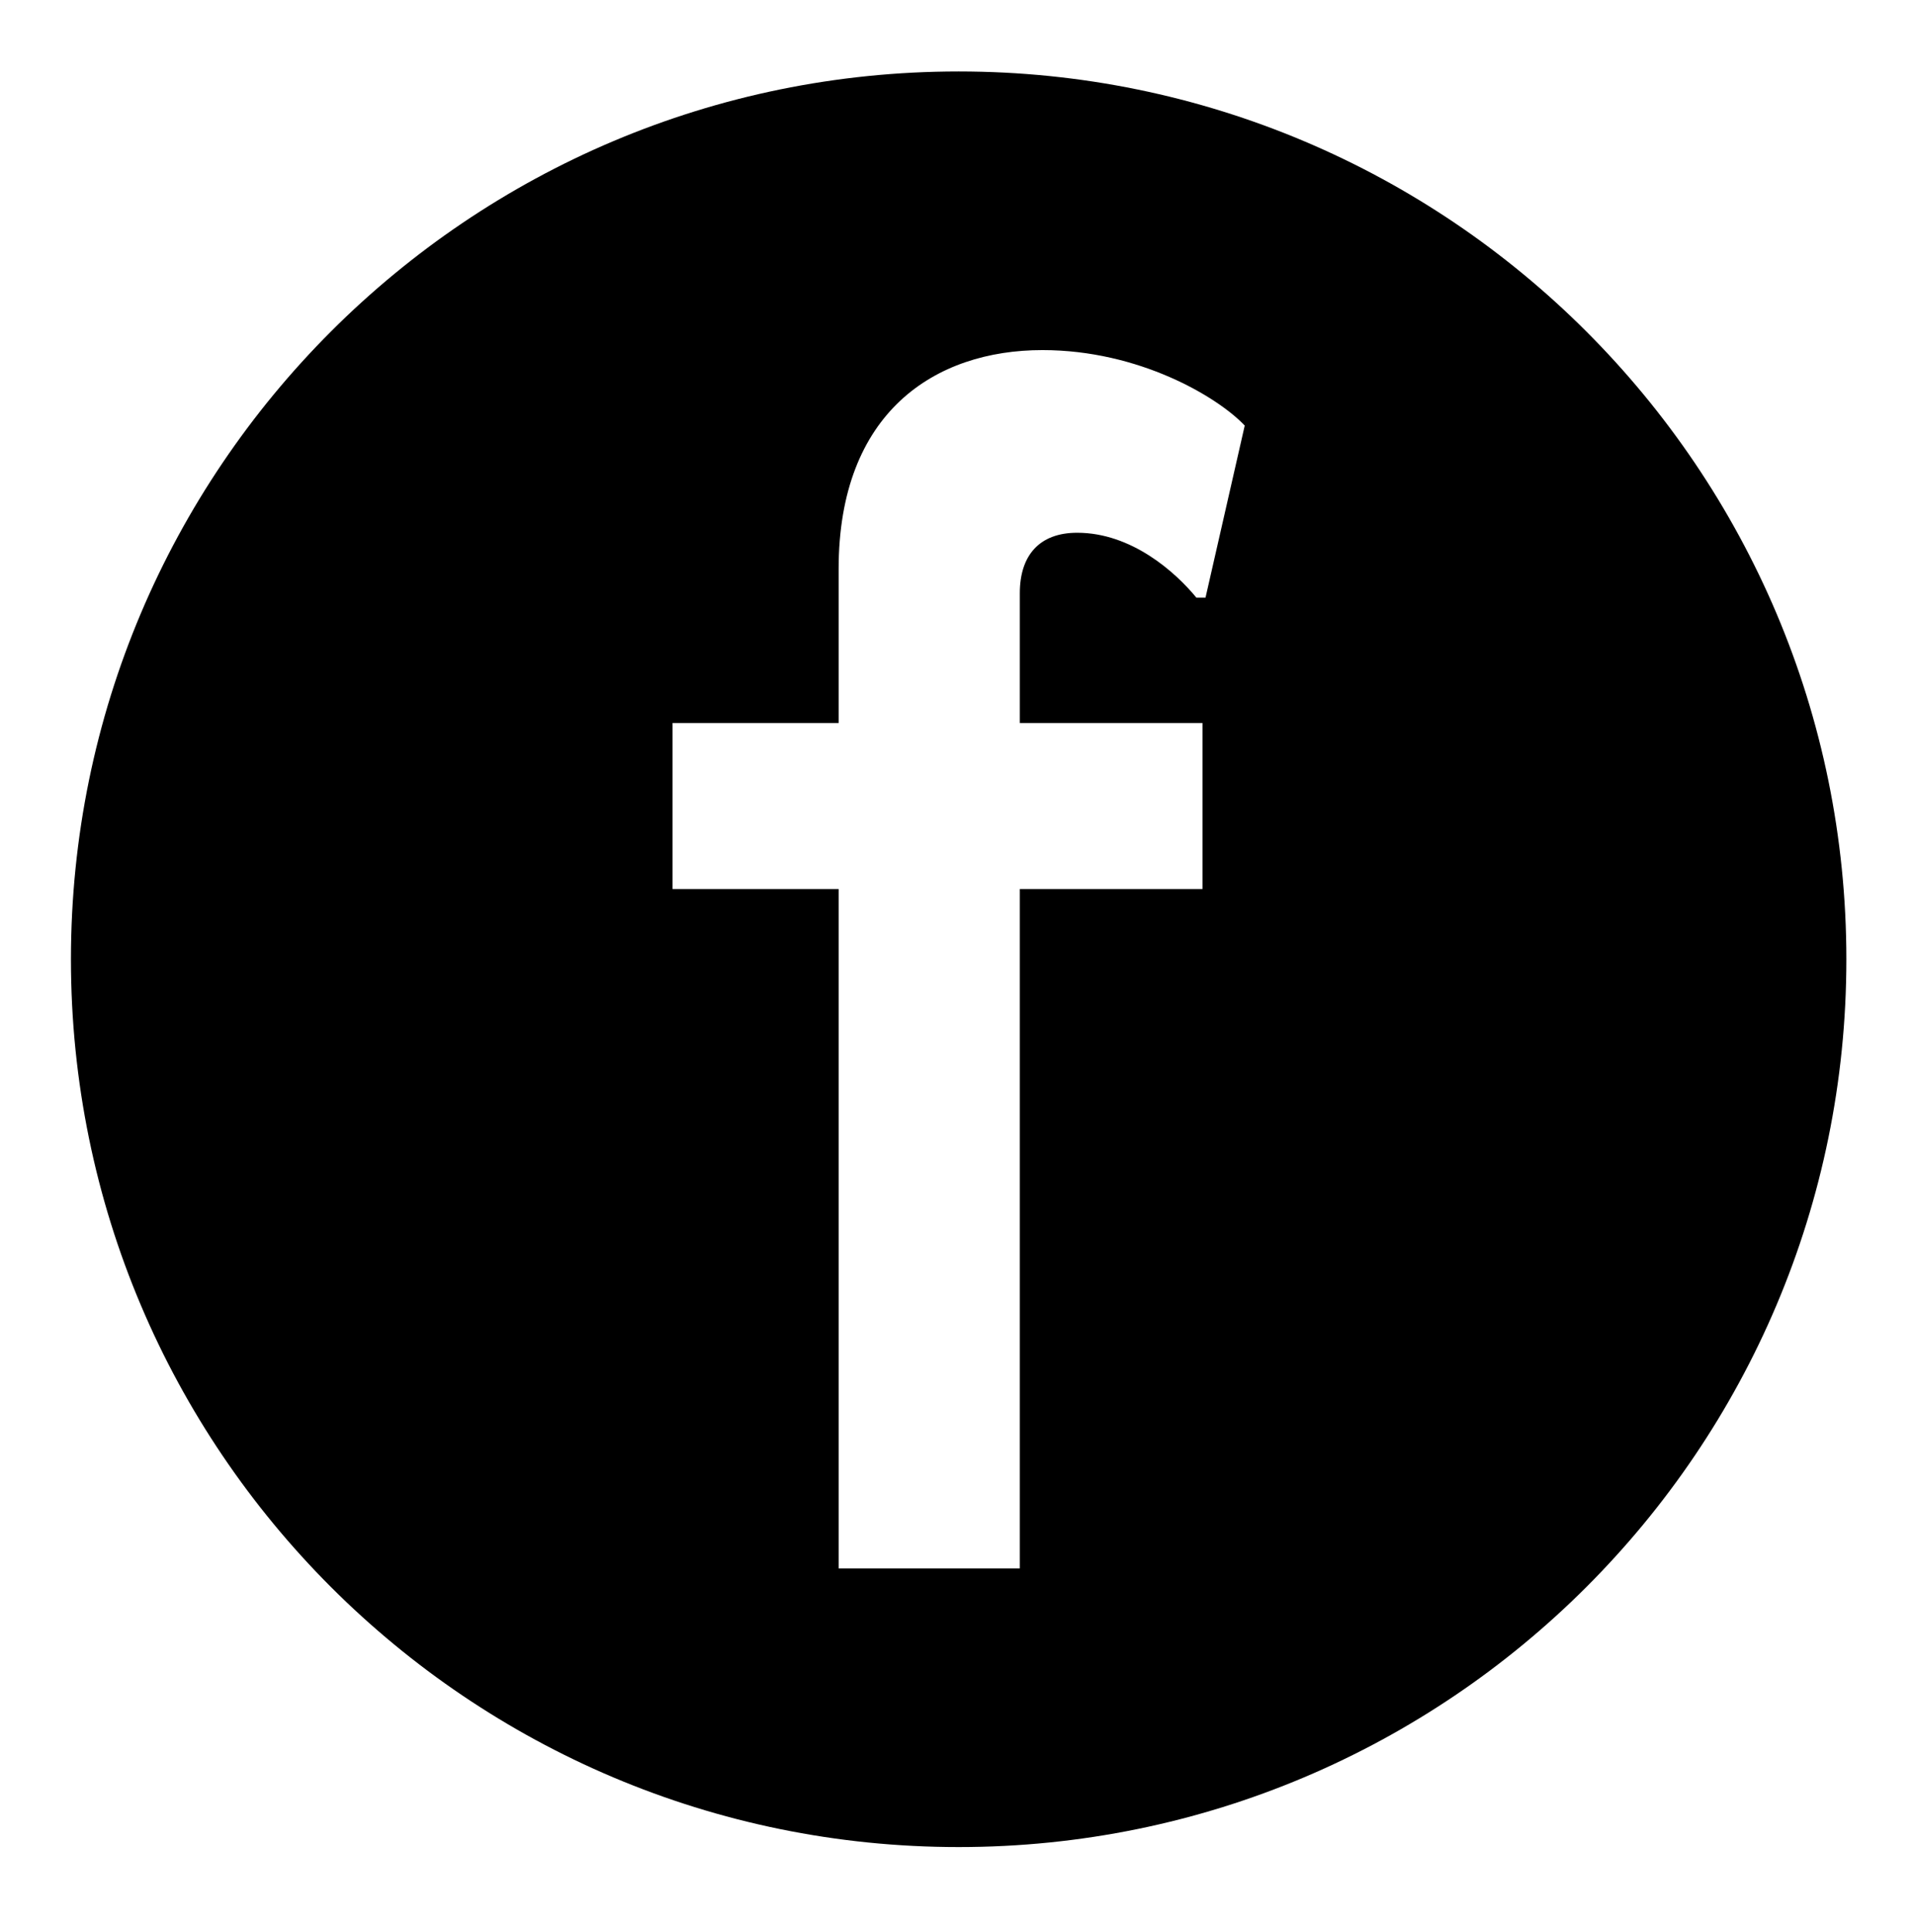
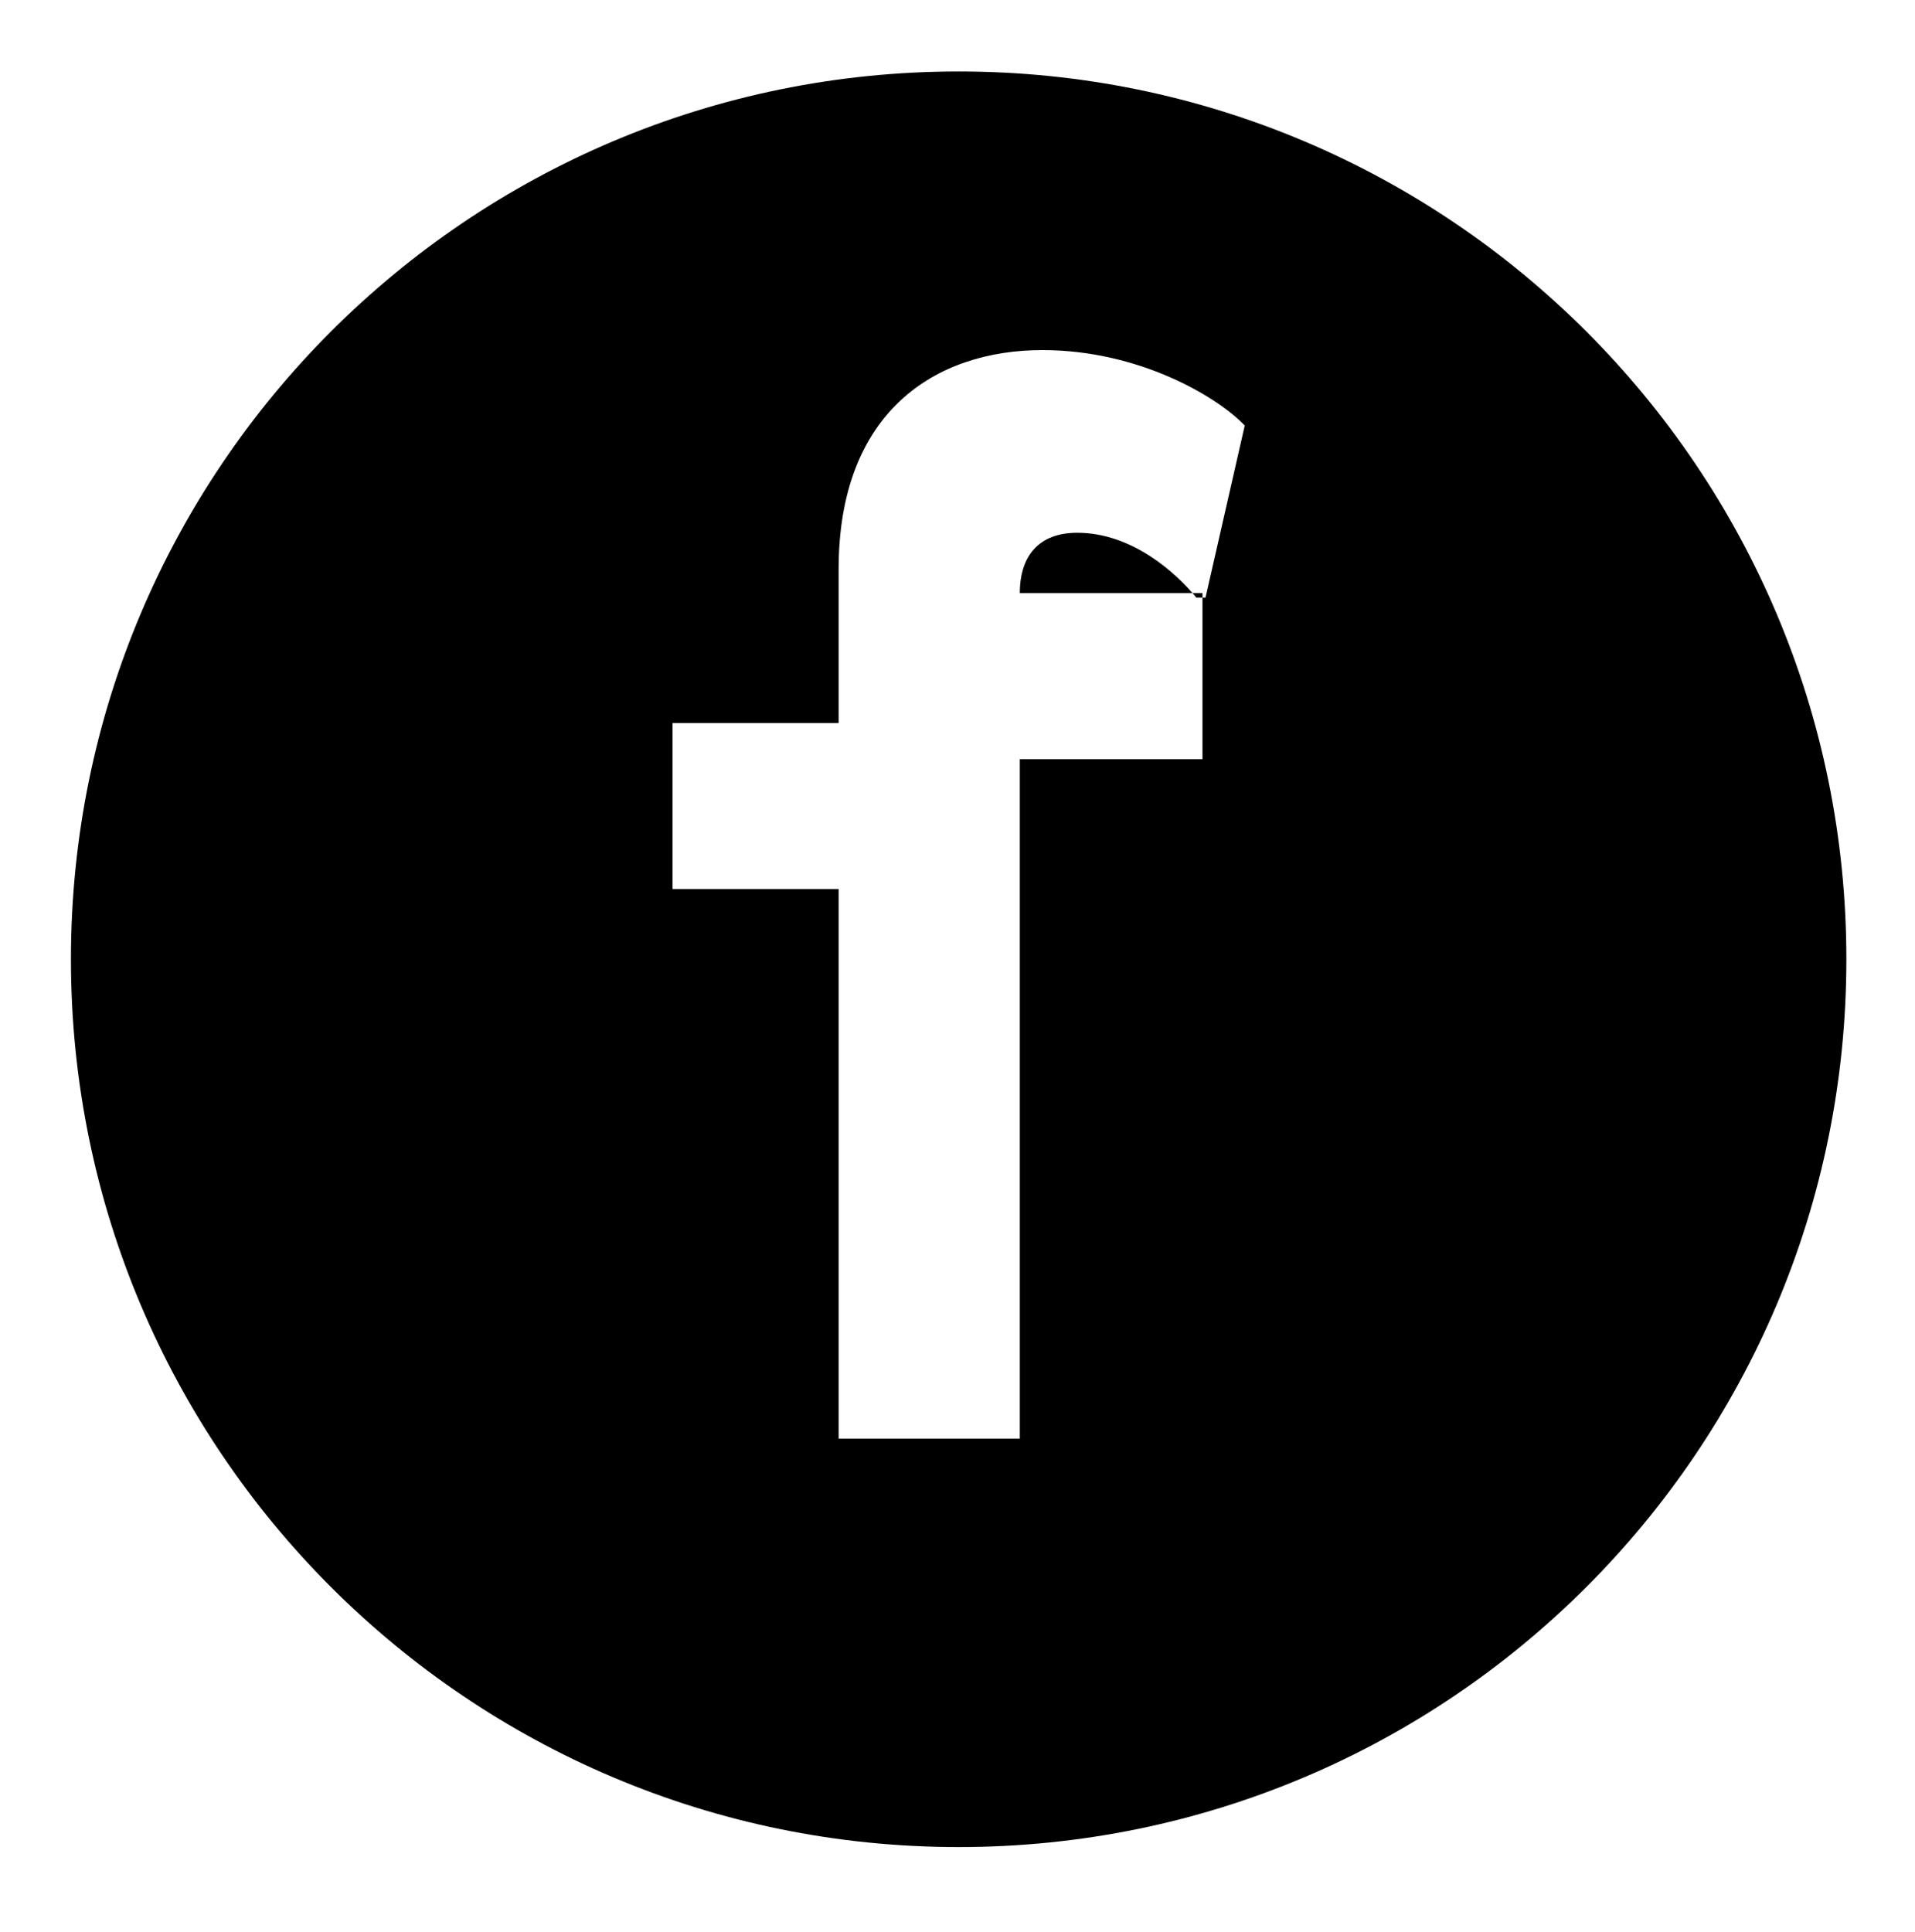
<svg xmlns="http://www.w3.org/2000/svg" width="113" height="114" viewBox="0 0 113 114">
  <title>ico_fb</title>
-   <path d="M71.134 35.266h-.535c-1.247-1.516-3.83-3.832-7.038-3.832-2.227 0-3.384 1.336-3.384 3.564v7.661h10.778v9.798H60.177v40.086H49.486V52.457h-9.799v-9.798h9.799v-9.087c0-9.263 5.701-12.916 12.027-12.916 5.701 0 10.333 2.76 11.936 4.454l-2.315 10.156zM56.568 4.217C27.64 4.217 4.186 27.67 4.186 56.602c0 28.928 23.454 52.381 52.382 52.381 28.93 0 52.382-23.453 52.382-52.381 0-28.932-23.452-52.385-52.382-52.385z" fill="#000" fill-rule="evenodd" />
+   <path d="M71.134 35.266h-.535c-1.247-1.516-3.83-3.832-7.038-3.832-2.227 0-3.384 1.336-3.384 3.564h10.778v9.798H60.177v40.086H49.486V52.457h-9.799v-9.798h9.799v-9.087c0-9.263 5.701-12.916 12.027-12.916 5.701 0 10.333 2.76 11.936 4.454l-2.315 10.156zM56.568 4.217C27.64 4.217 4.186 27.67 4.186 56.602c0 28.928 23.454 52.381 52.382 52.381 28.93 0 52.382-23.453 52.382-52.381 0-28.932-23.452-52.385-52.382-52.385z" fill="#000" fill-rule="evenodd" />
</svg>